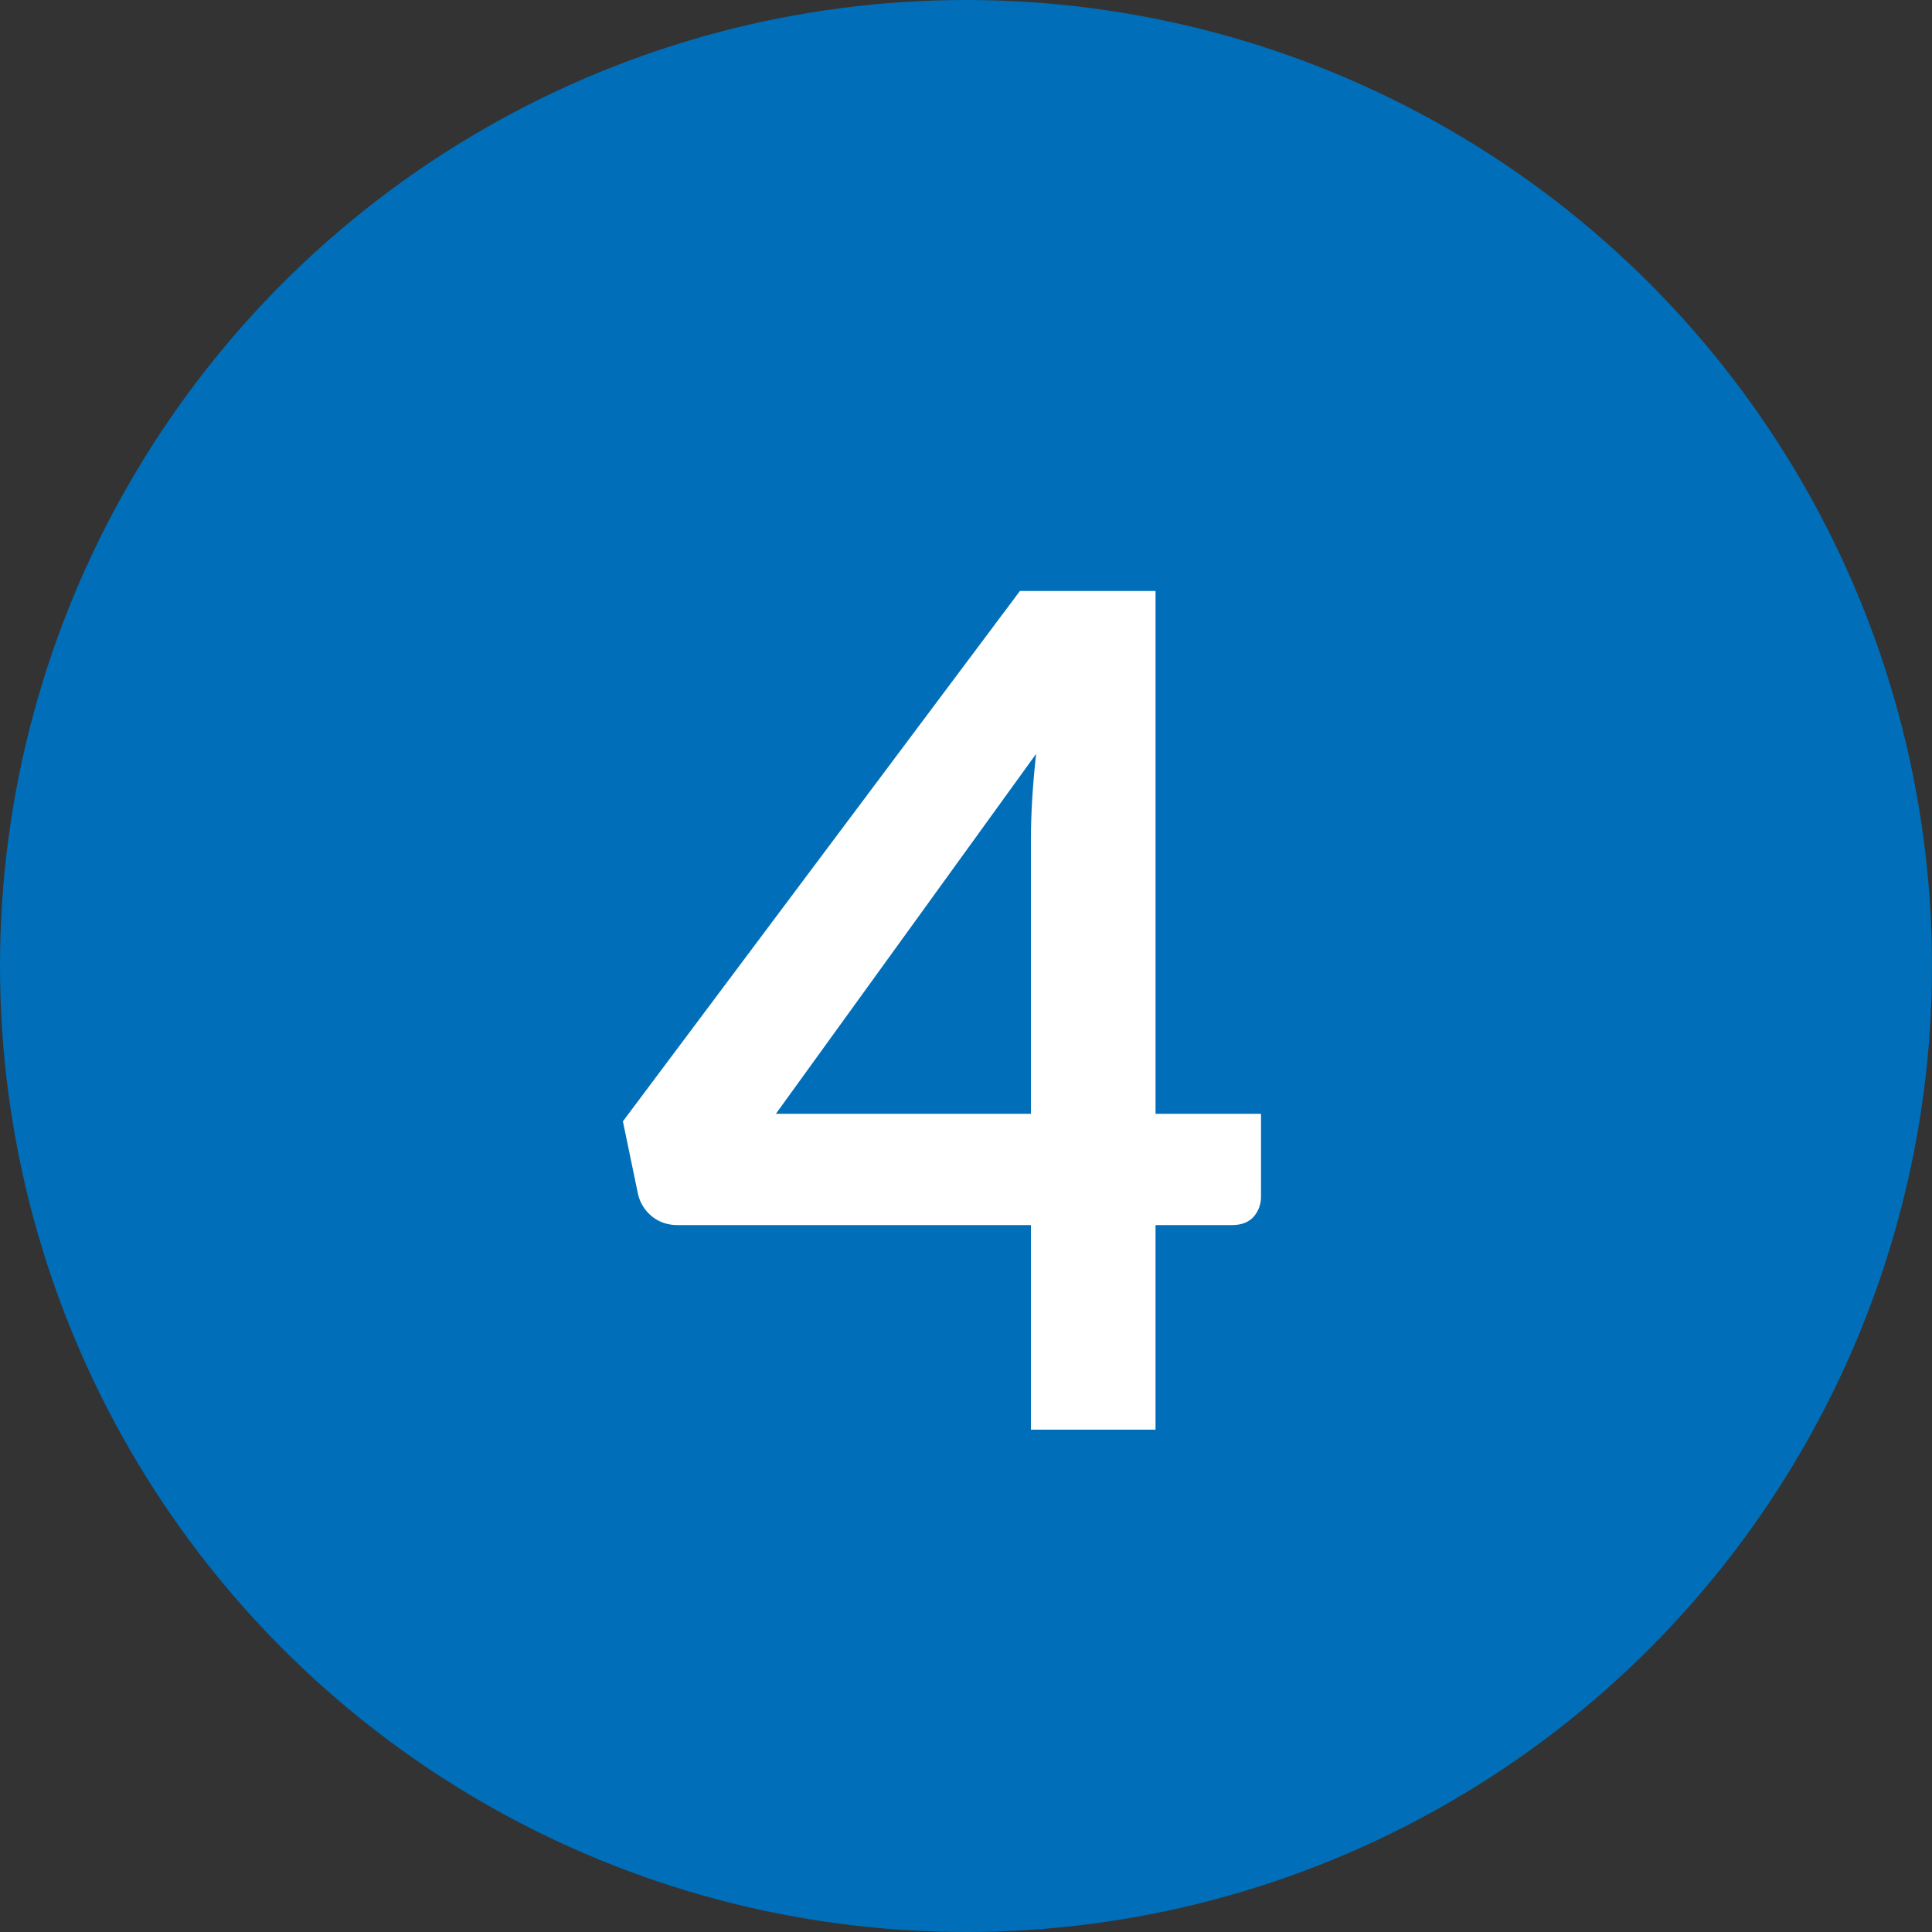
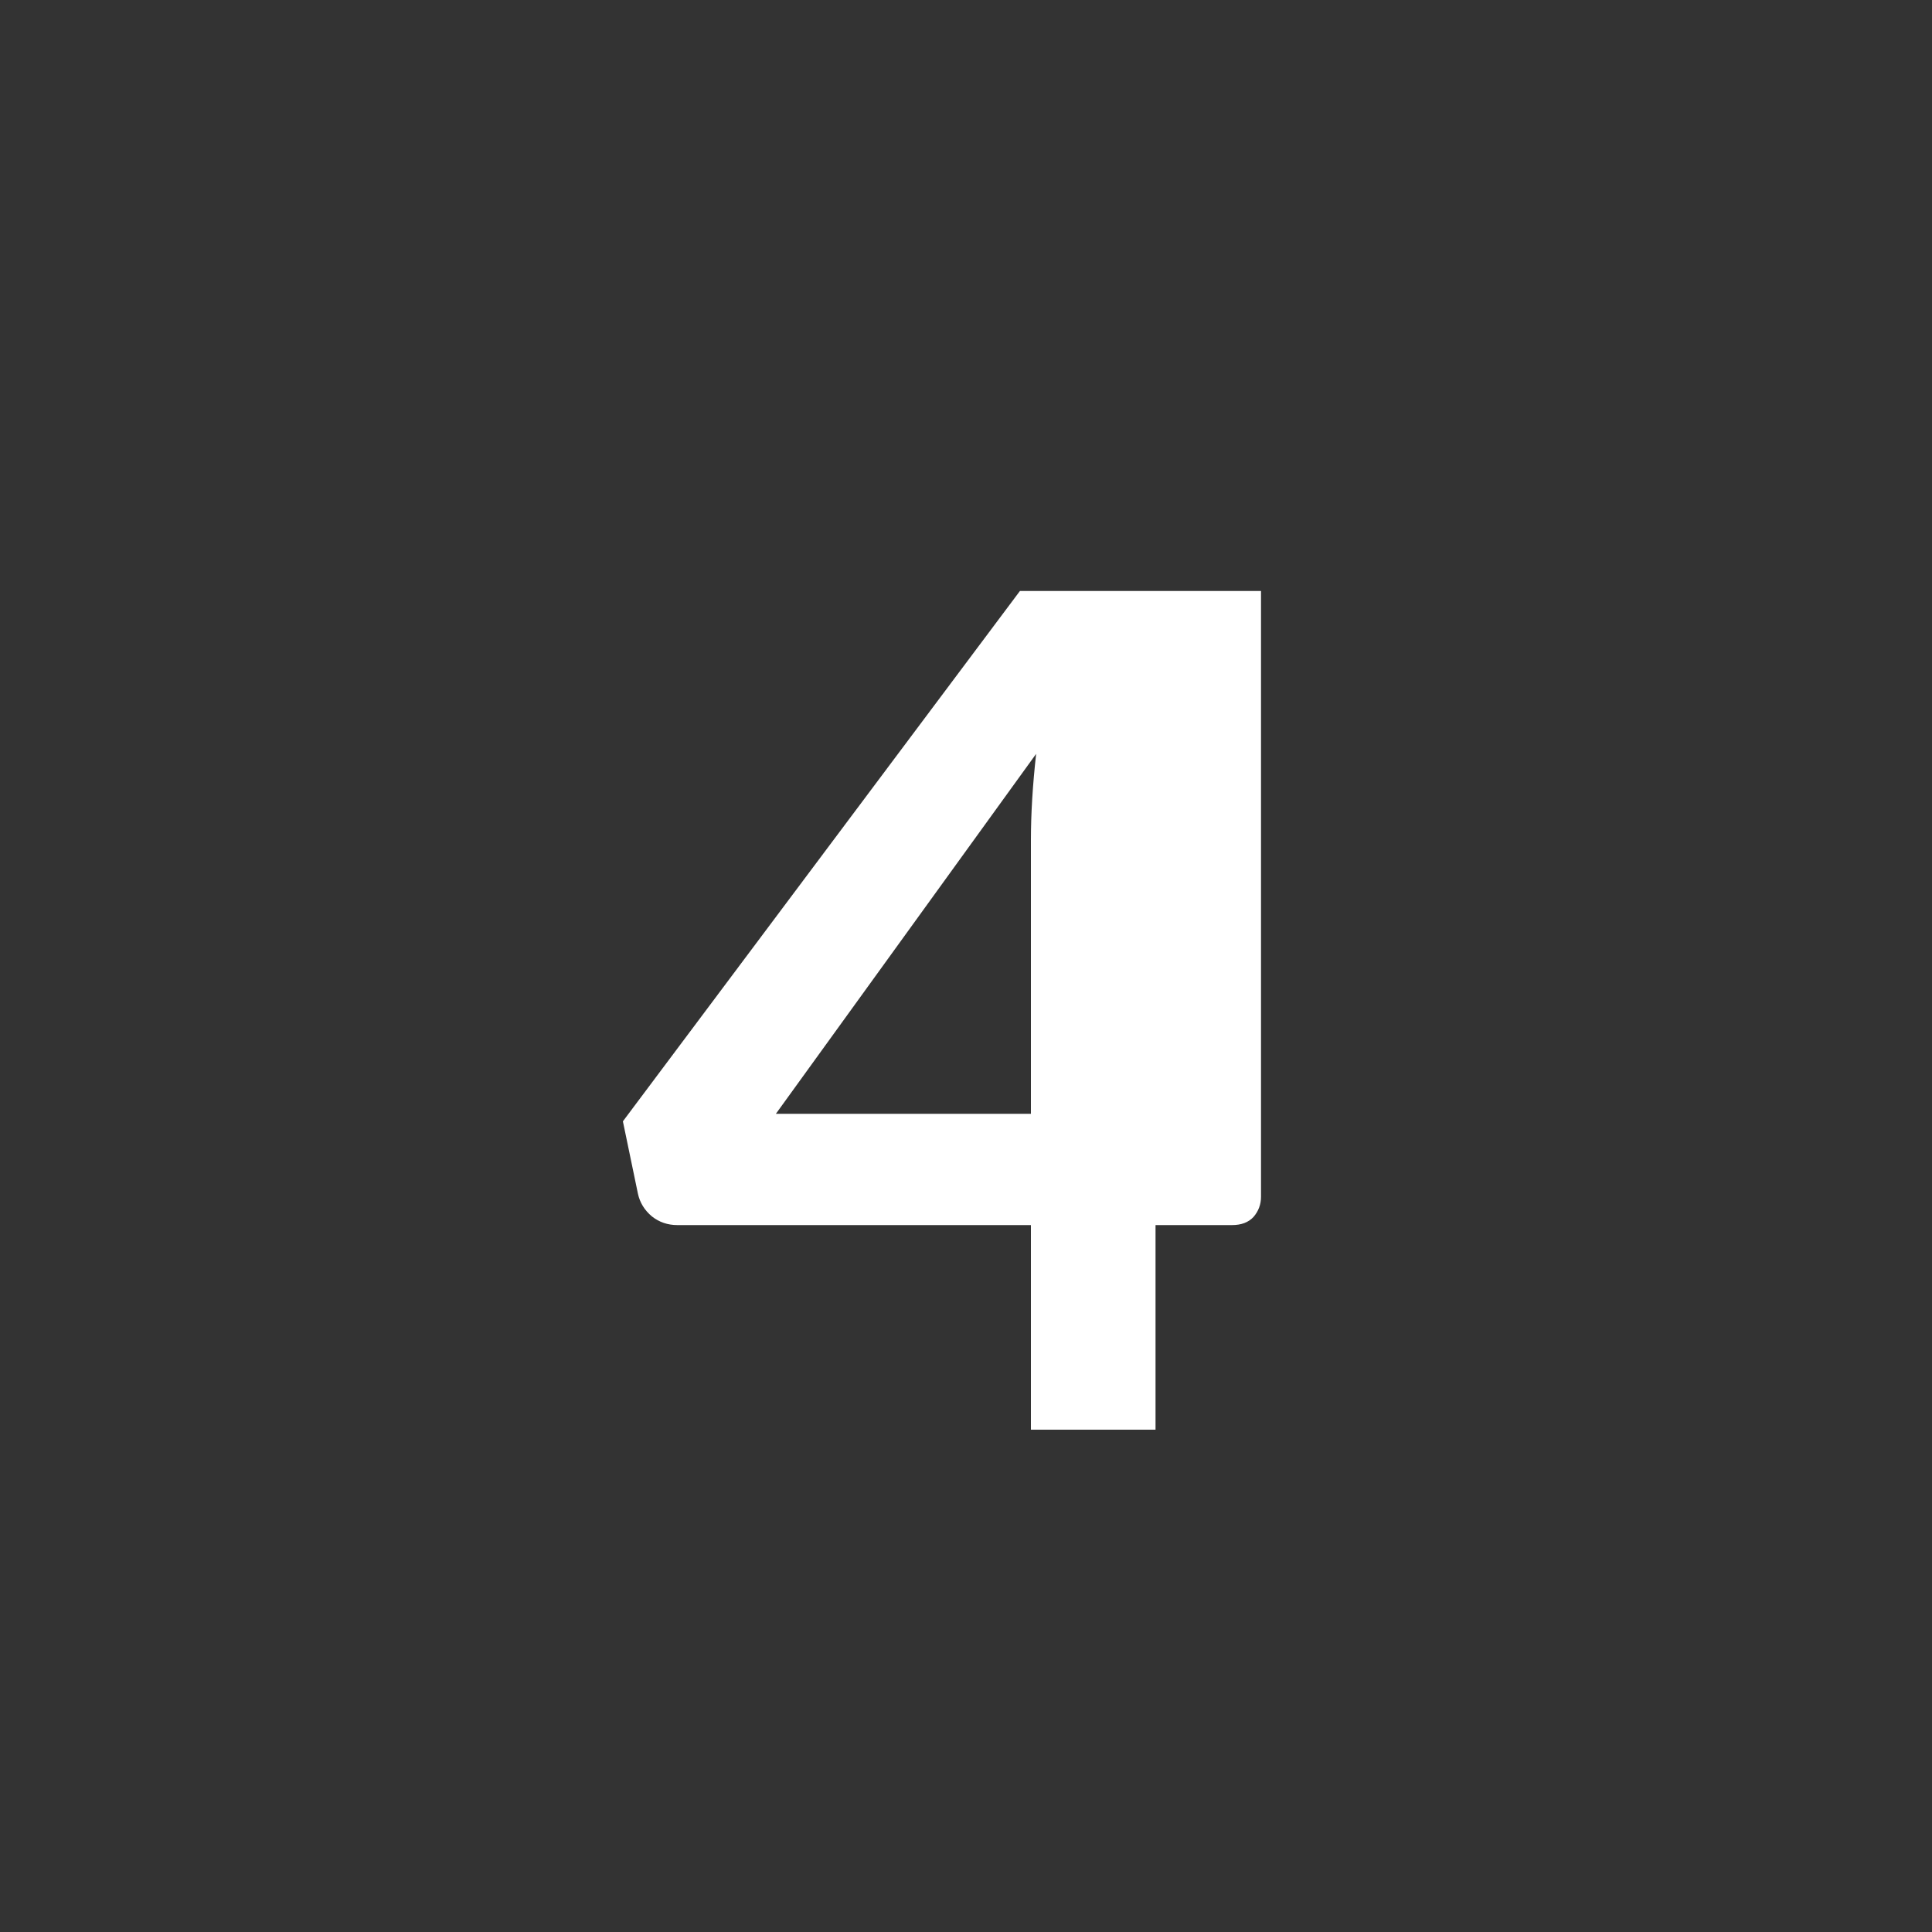
<svg xmlns="http://www.w3.org/2000/svg" version="1.1" id="Layer_1" x="0px" y="0px" width="100px" height="100px" viewBox="0 0 100 100" enable-background="new 0 0 100 100" xml:space="preserve">
  <rect x="0" y="0" width="100" height="100" fill="#333333" stroke="none" />
  <g>
-     <circle fill="#006EB8" cx="50" cy="50" r="50" />
-     <path fill="#FFFFFF" d="M65.27,57.65v4.29c0,0.399-0.13,0.75-0.39,1.05c-0.26,0.28-0.63,0.42-1.11,0.42h-3.96V74H53.36V63.41H35.06   c-0.5,0-0.939-0.15-1.319-0.45c-0.38-0.319-0.62-0.71-0.721-1.17l-0.779-3.75l20.55-27.45h7.02V57.65H65.27z M53.36,57.65V43.46   c0-1.34,0.09-2.82,0.27-4.44L40.16,57.65H53.36z" />
+     <path fill="#FFFFFF" d="M65.27,57.65v4.29c0,0.399-0.13,0.75-0.39,1.05c-0.26,0.28-0.63,0.42-1.11,0.42h-3.96V74H53.36V63.41H35.06   c-0.5,0-0.939-0.15-1.319-0.45c-0.38-0.319-0.62-0.71-0.721-1.17l-0.779-3.75l20.55-27.45h7.02H65.27z M53.36,57.65V43.46   c0-1.34,0.09-2.82,0.27-4.44L40.16,57.65H53.36z" />
  </g>
</svg>